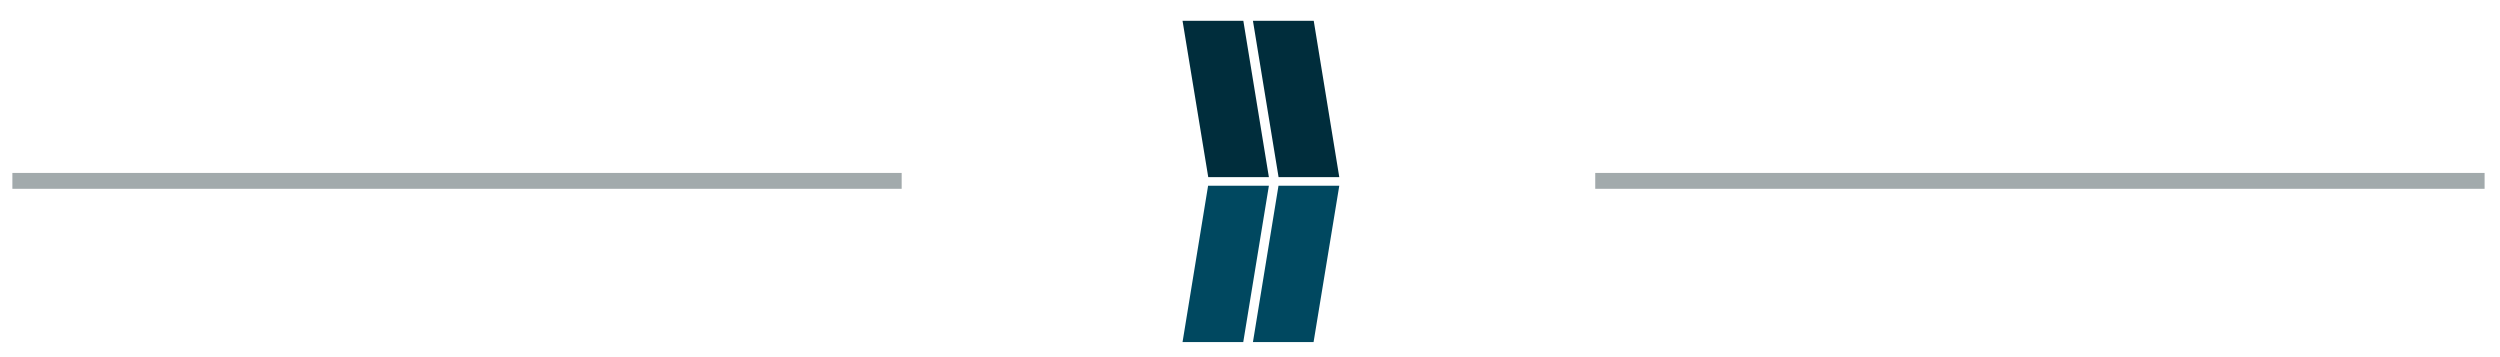
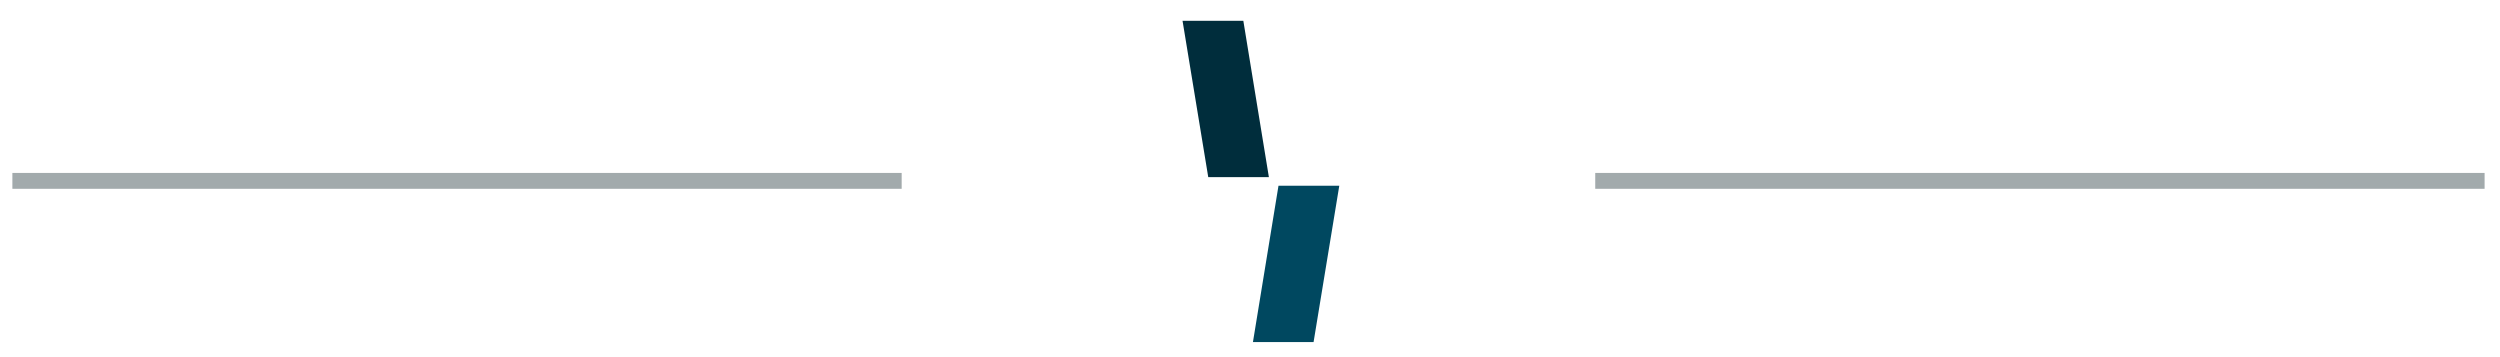
<svg xmlns="http://www.w3.org/2000/svg" id="Layer_1" data-name="Layer 1" viewBox="0 0 315 45">
  <defs>
    <style>.cls-1{fill:none;stroke:#a2aaac;stroke-width:2px;}.cls-2{fill:#002d3c;}.cls-3{fill:#004860;}</style>
  </defs>
  <g id="Group_2493" data-name="Group 2493">
    <g id="Group_2193" data-name="Group 2193">
      <path id="Path_13816" data-name="Path 13816" class="cls-1" d="M1.56,22.79H113.61" />
      <path id="Path_13817" data-name="Path 13817" class="cls-1" d="M201,22.79H313.06" />
      <g id="Group_2097" data-name="Group 2097">
        <path id="Path_13819" data-name="Path 13819" class="cls-2" d="M149,2.62h7.66l3.22,19.7h-7.64Z" />
-         <path id="Path_13820" data-name="Path 13820" class="cls-2" d="M157.87,2.62h7.66l3.22,19.7H161.1Z" />
-         <path id="Path_13821" data-name="Path 13821" class="cls-3" d="M168.75,23.4h-7.66l-3.22,19.7h7.64Z" />
-         <path id="Path_13822" data-name="Path 13822" class="cls-3" d="M159.88,23.4h-7.66L149,43.1h7.65Z" />
+         <path id="Path_13821" data-name="Path 13821" class="cls-3" d="M168.75,23.4h-7.66l-3.22,19.7h7.64" />
      </g>
    </g>
  </g>
</svg>